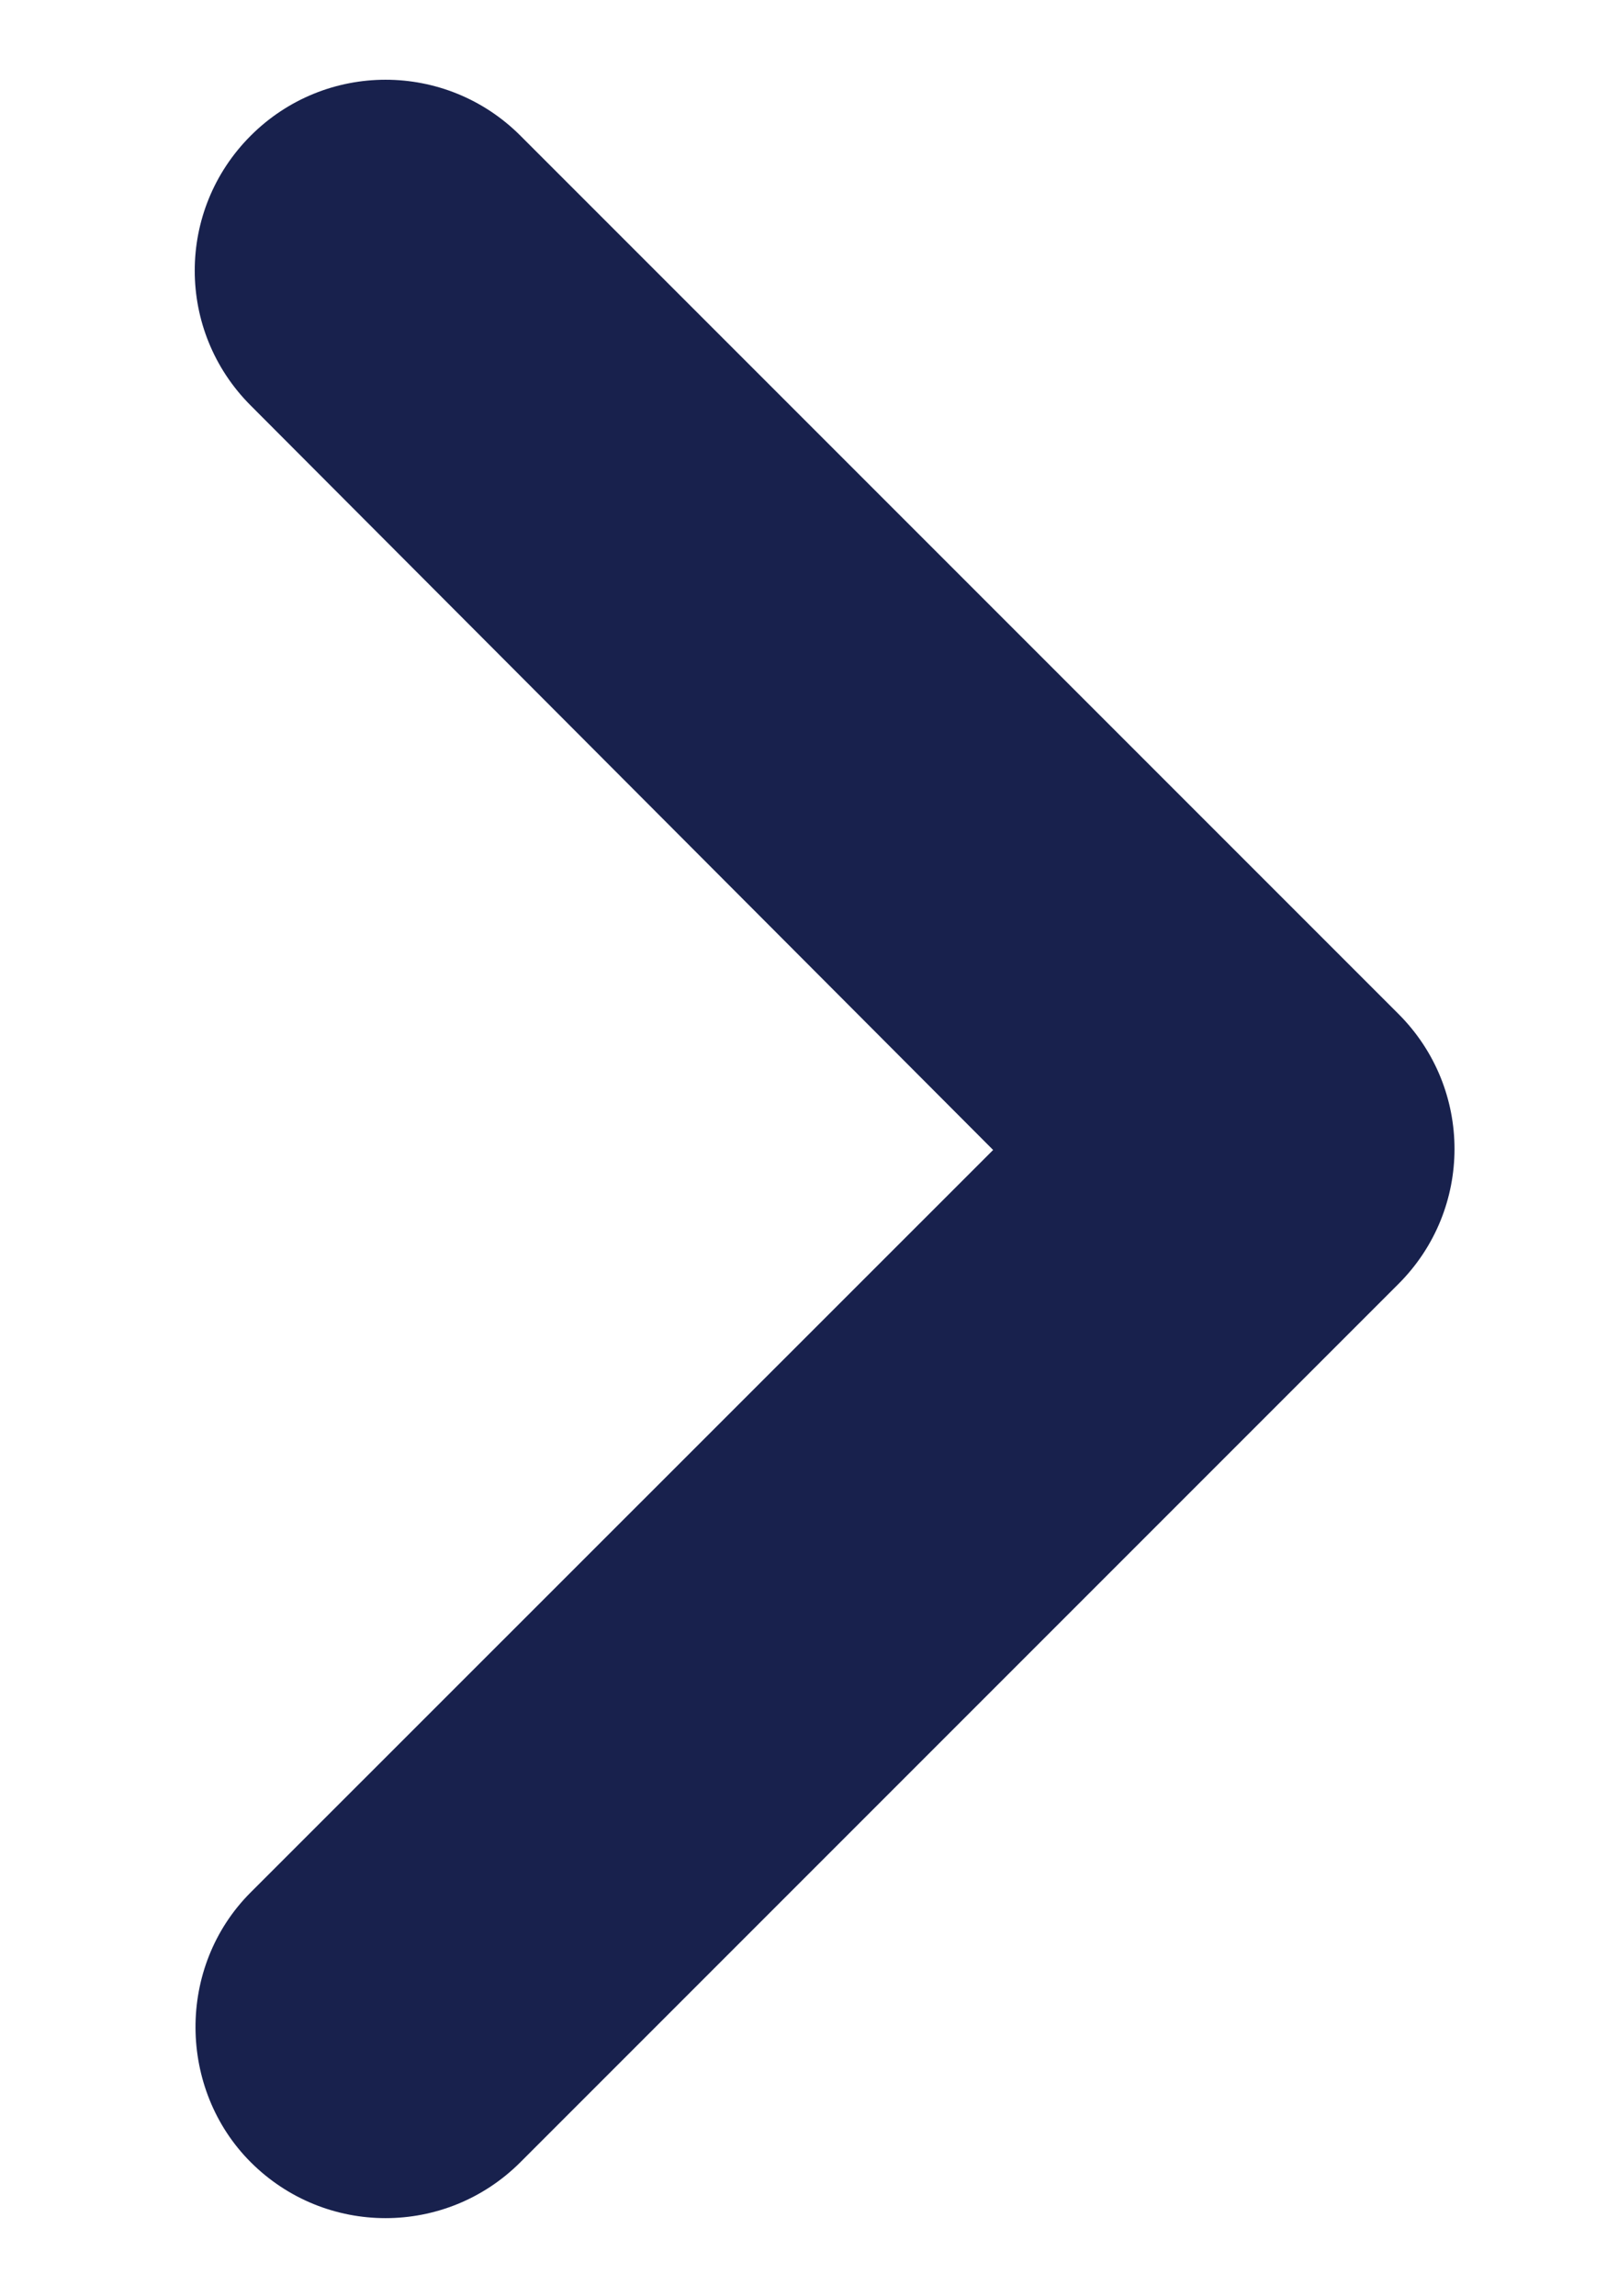
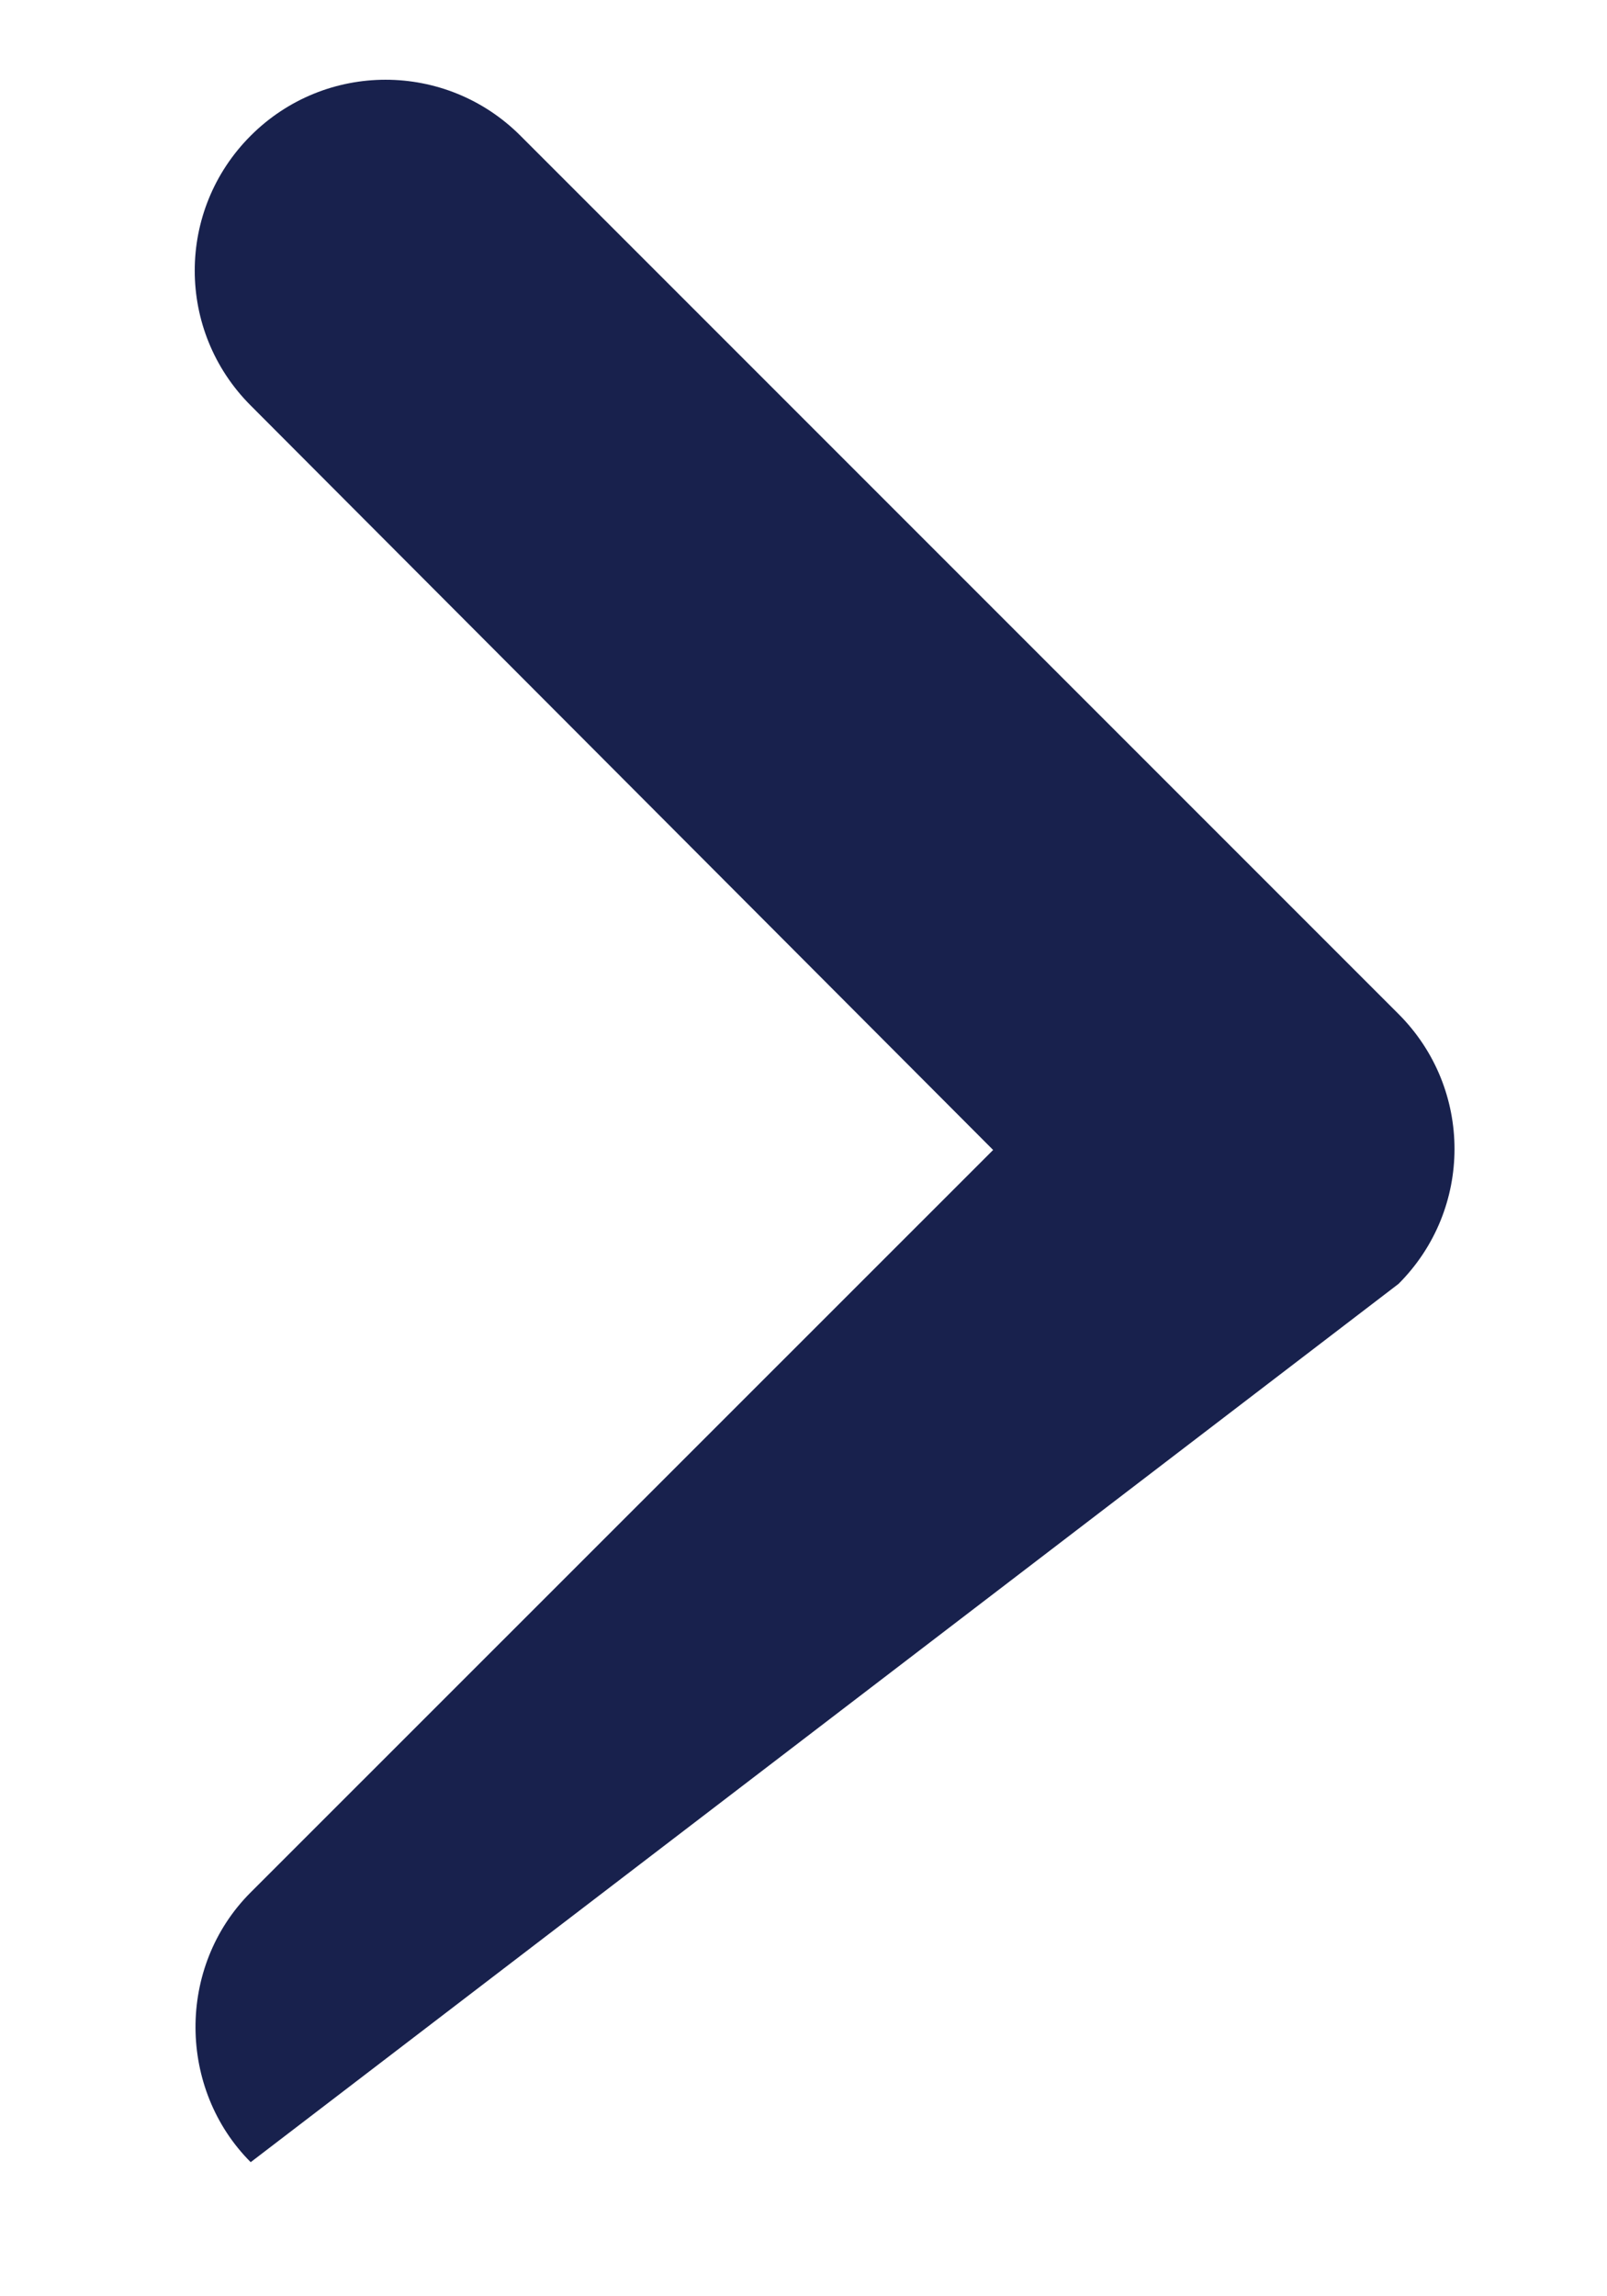
<svg xmlns="http://www.w3.org/2000/svg" width="7" height="10" viewBox="0 0 7 10" fill="none">
-   <path fill-rule="evenodd" clip-rule="evenodd" d="M1.092 9.416C1.417 9.741 1.942 9.741 2.267 9.416L6.092 5.591C6.417 5.266 6.417 4.741 6.092 4.416L2.267 0.591C1.942 0.266 1.417 0.266 1.092 0.591C0.767 0.916 0.767 1.441 1.092 1.766L4.326 5.008L1.092 8.241C0.767 8.566 0.776 9.1 1.092 9.416Z" fill="#18214D" />
+   <path fill-rule="evenodd" clip-rule="evenodd" d="M1.092 9.416L6.092 5.591C6.417 5.266 6.417 4.741 6.092 4.416L2.267 0.591C1.942 0.266 1.417 0.266 1.092 0.591C0.767 0.916 0.767 1.441 1.092 1.766L4.326 5.008L1.092 8.241C0.767 8.566 0.776 9.1 1.092 9.416Z" fill="#18214D" />
</svg>